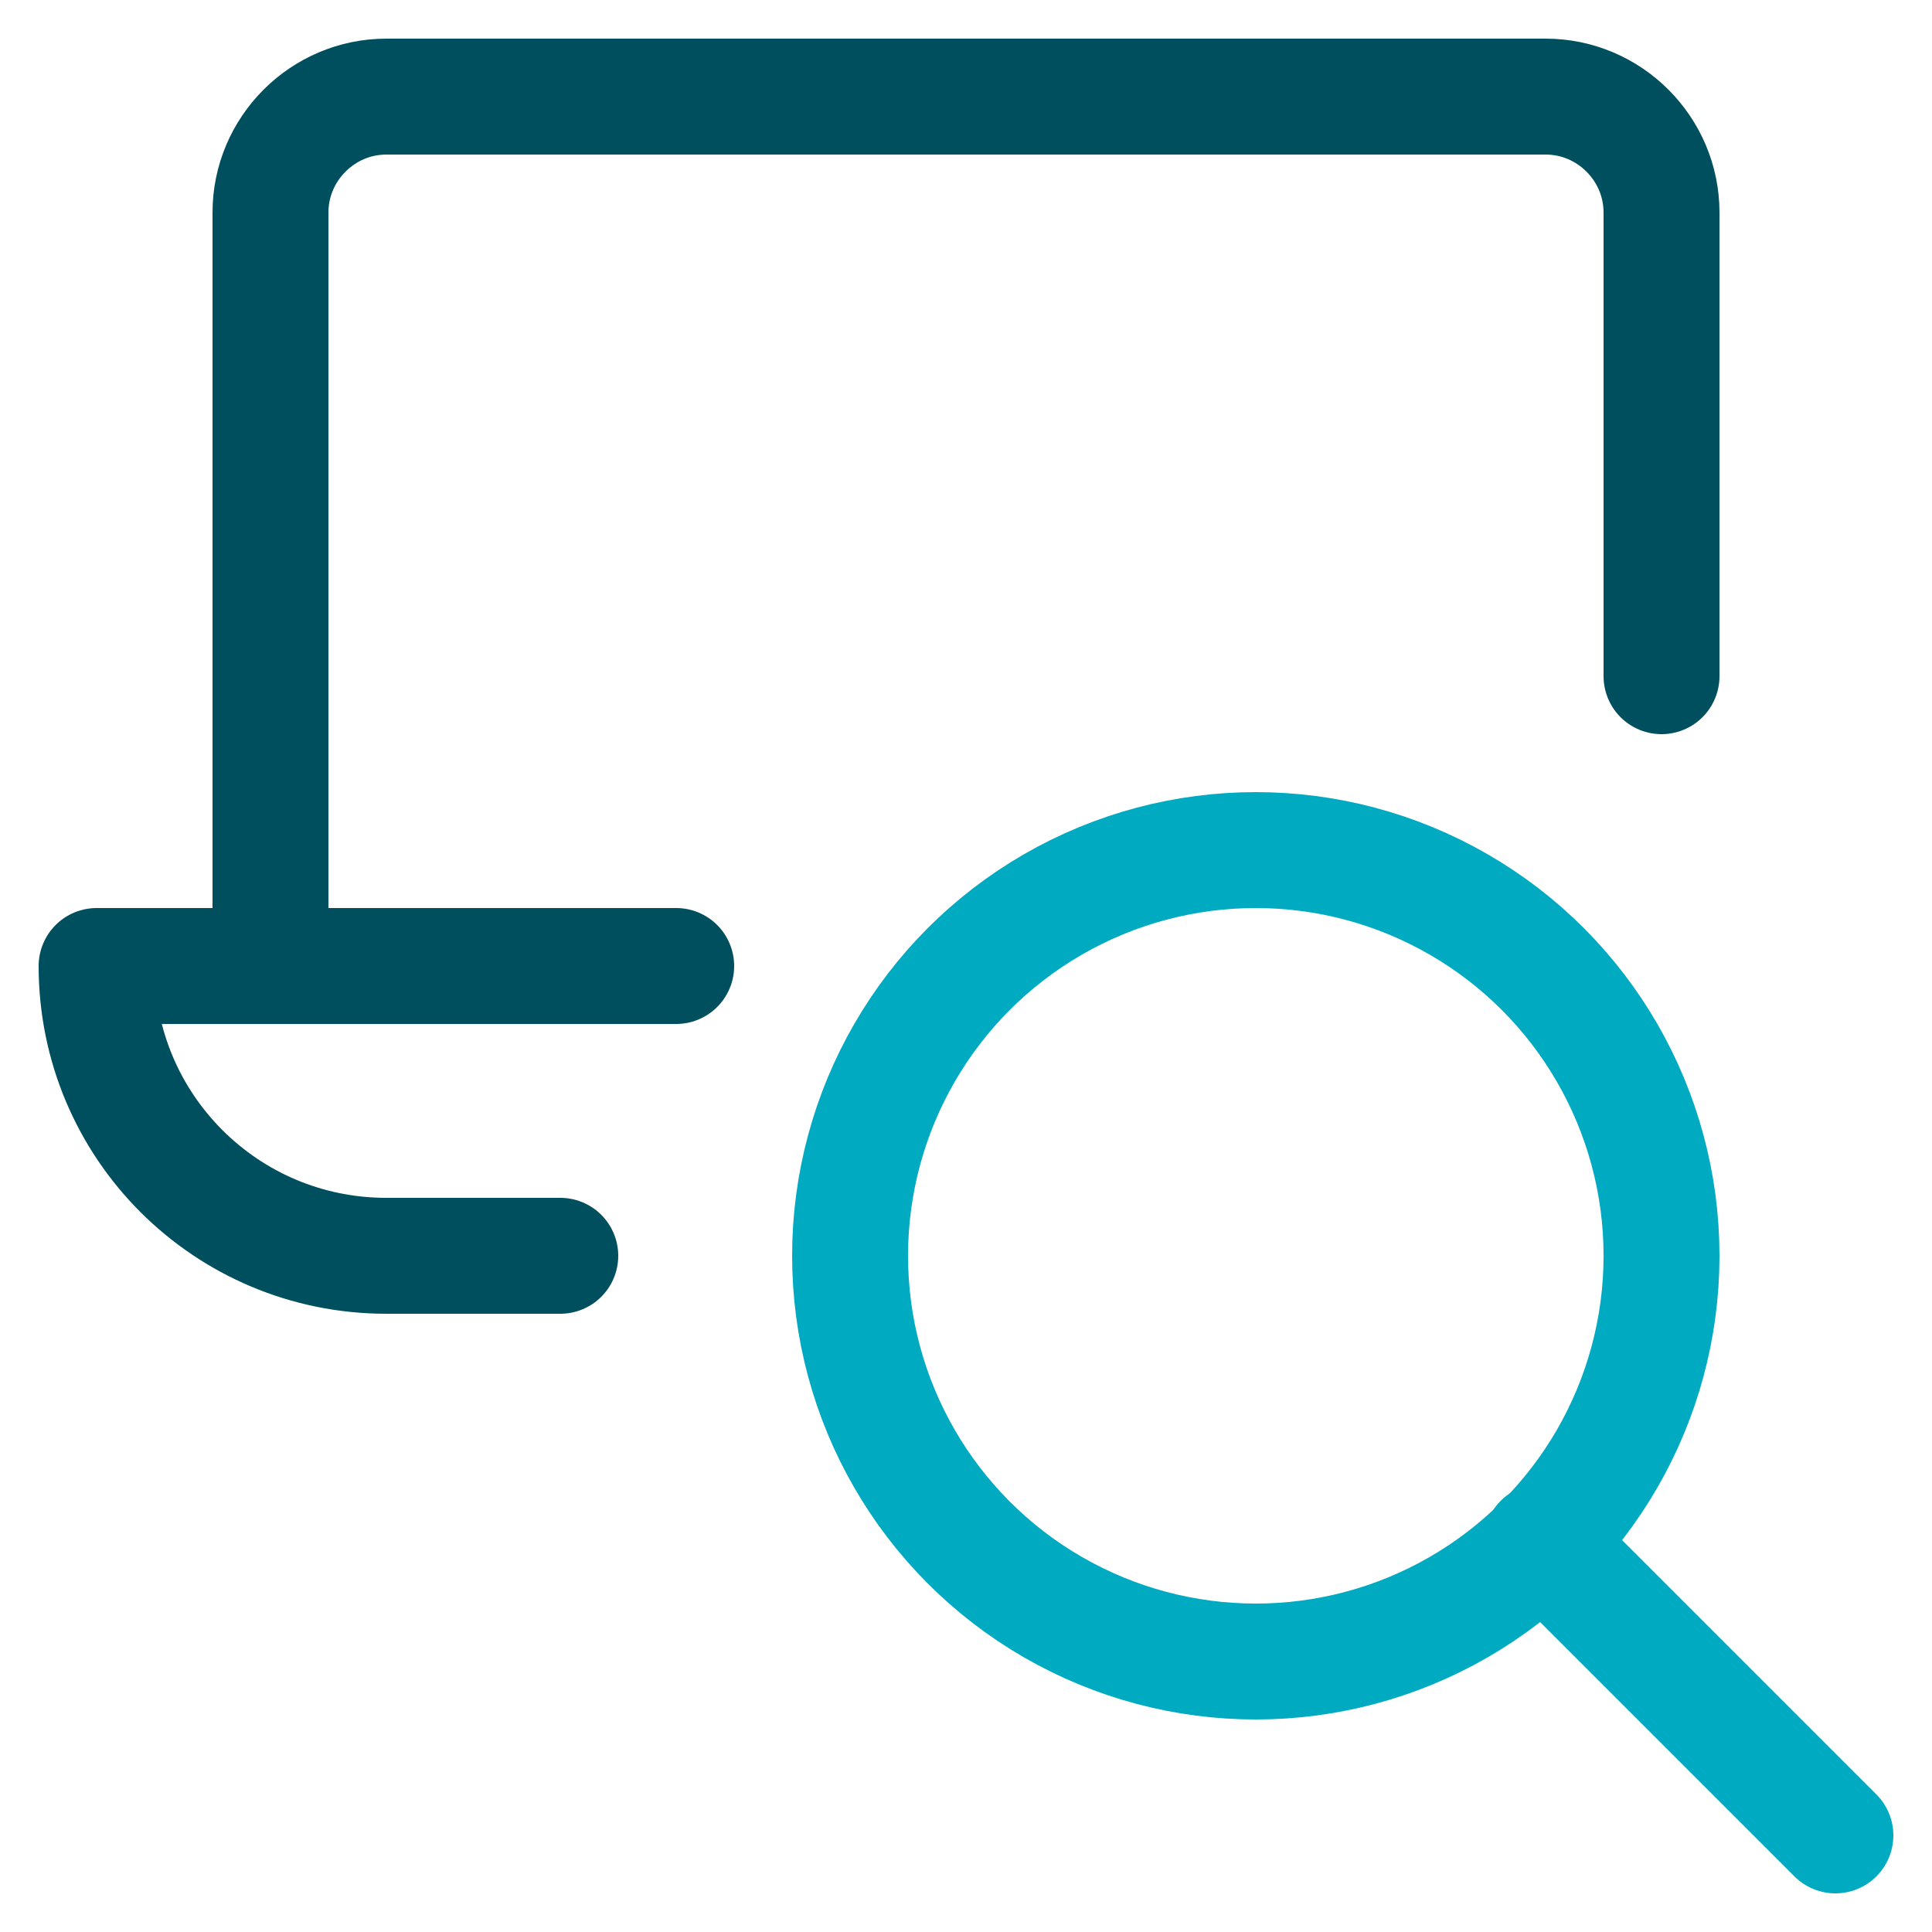
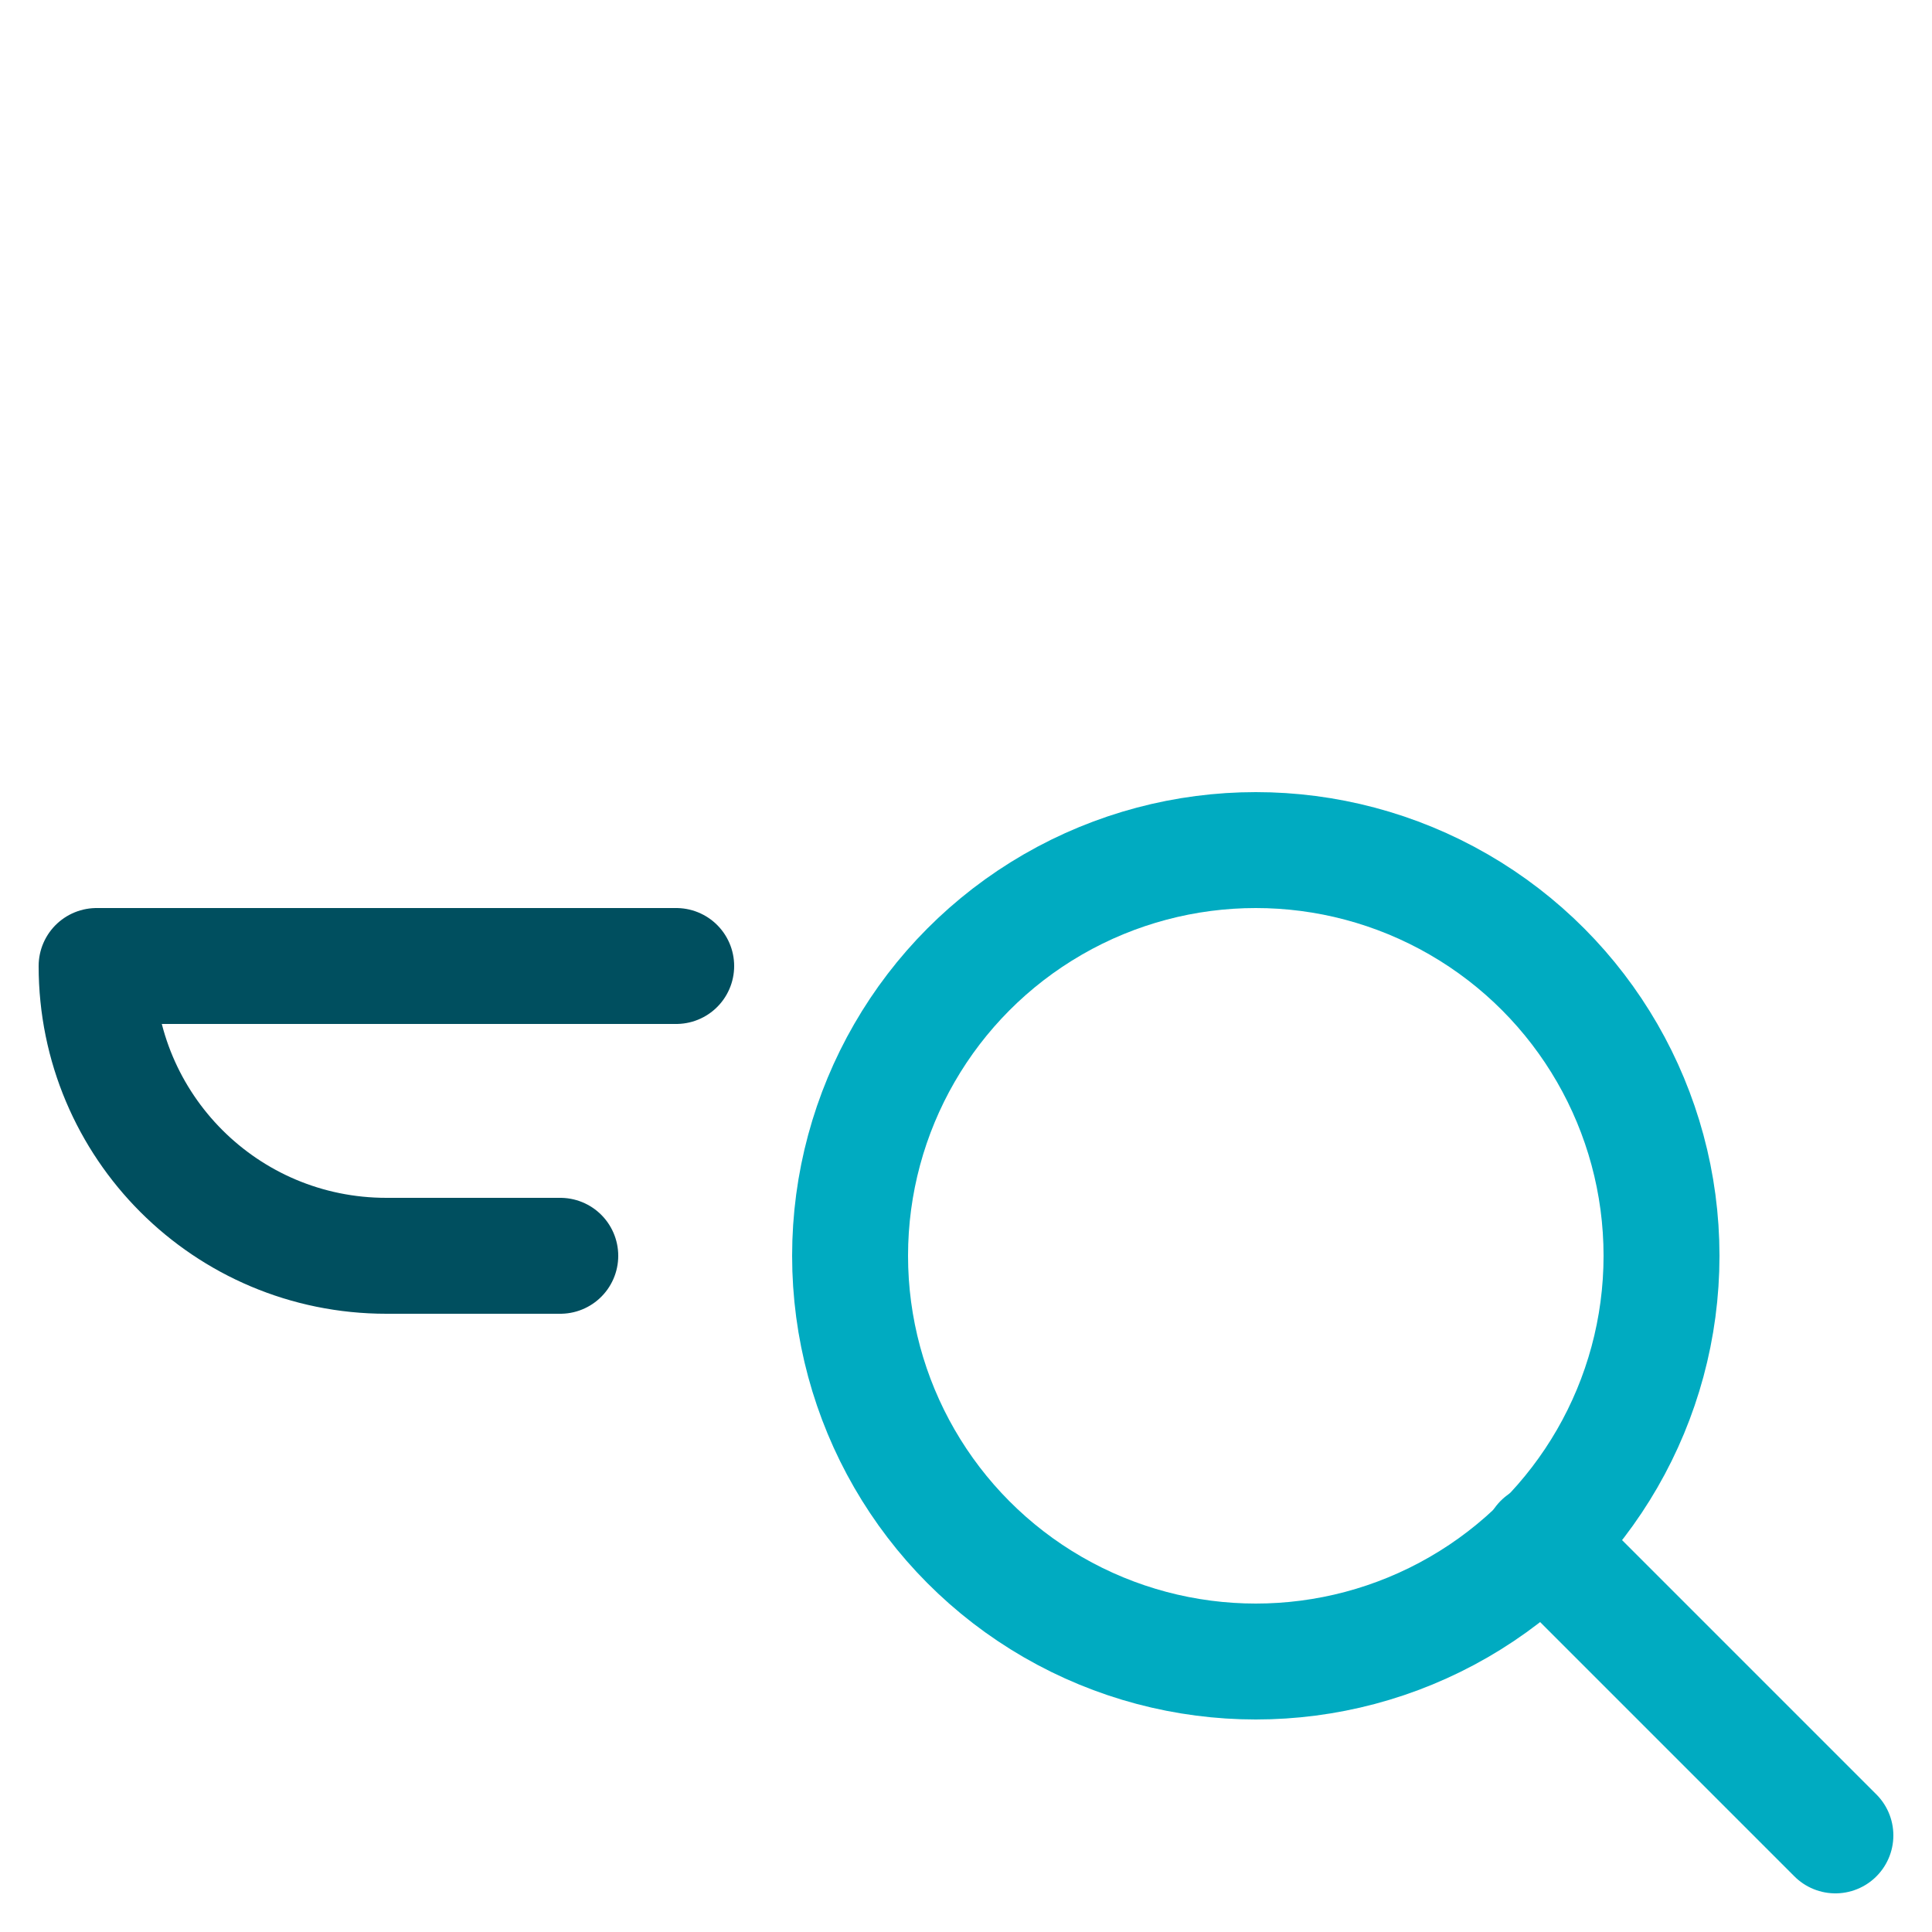
<svg xmlns="http://www.w3.org/2000/svg" width="100" height="100" viewBox="0 0 100 100">
  <title>icon_laptop search_2c</title>
  <g class="nc-icon-wrapper">
    <circle class="st0" cx="65" cy="65" r="21" fill="none" stroke="#00ABC1" stroke-width="6" stroke-linecap="round" stroke-linejoin="round" />
    <path class="st0" d="M95 95L79.8 79.8" fill="none" stroke="#00ABC1" stroke-width="6" stroke-linecap="round" stroke-linejoin="round" />
-     <path class="st1" d="M14 50V11c0-3.3 2.7-6 6-6h60c3.3 0 6 2.7 6 6v24" fill="none" stroke="#004F5F" stroke-width="6" stroke-linecap="round" stroke-linejoin="round" />
    <path class="st1" d="M35 50H5c0 8.3 6.7 15 15 15h9" fill="none" stroke="#004F5F" stroke-width="6" stroke-linecap="round" stroke-linejoin="round" />
  </g>
</svg>